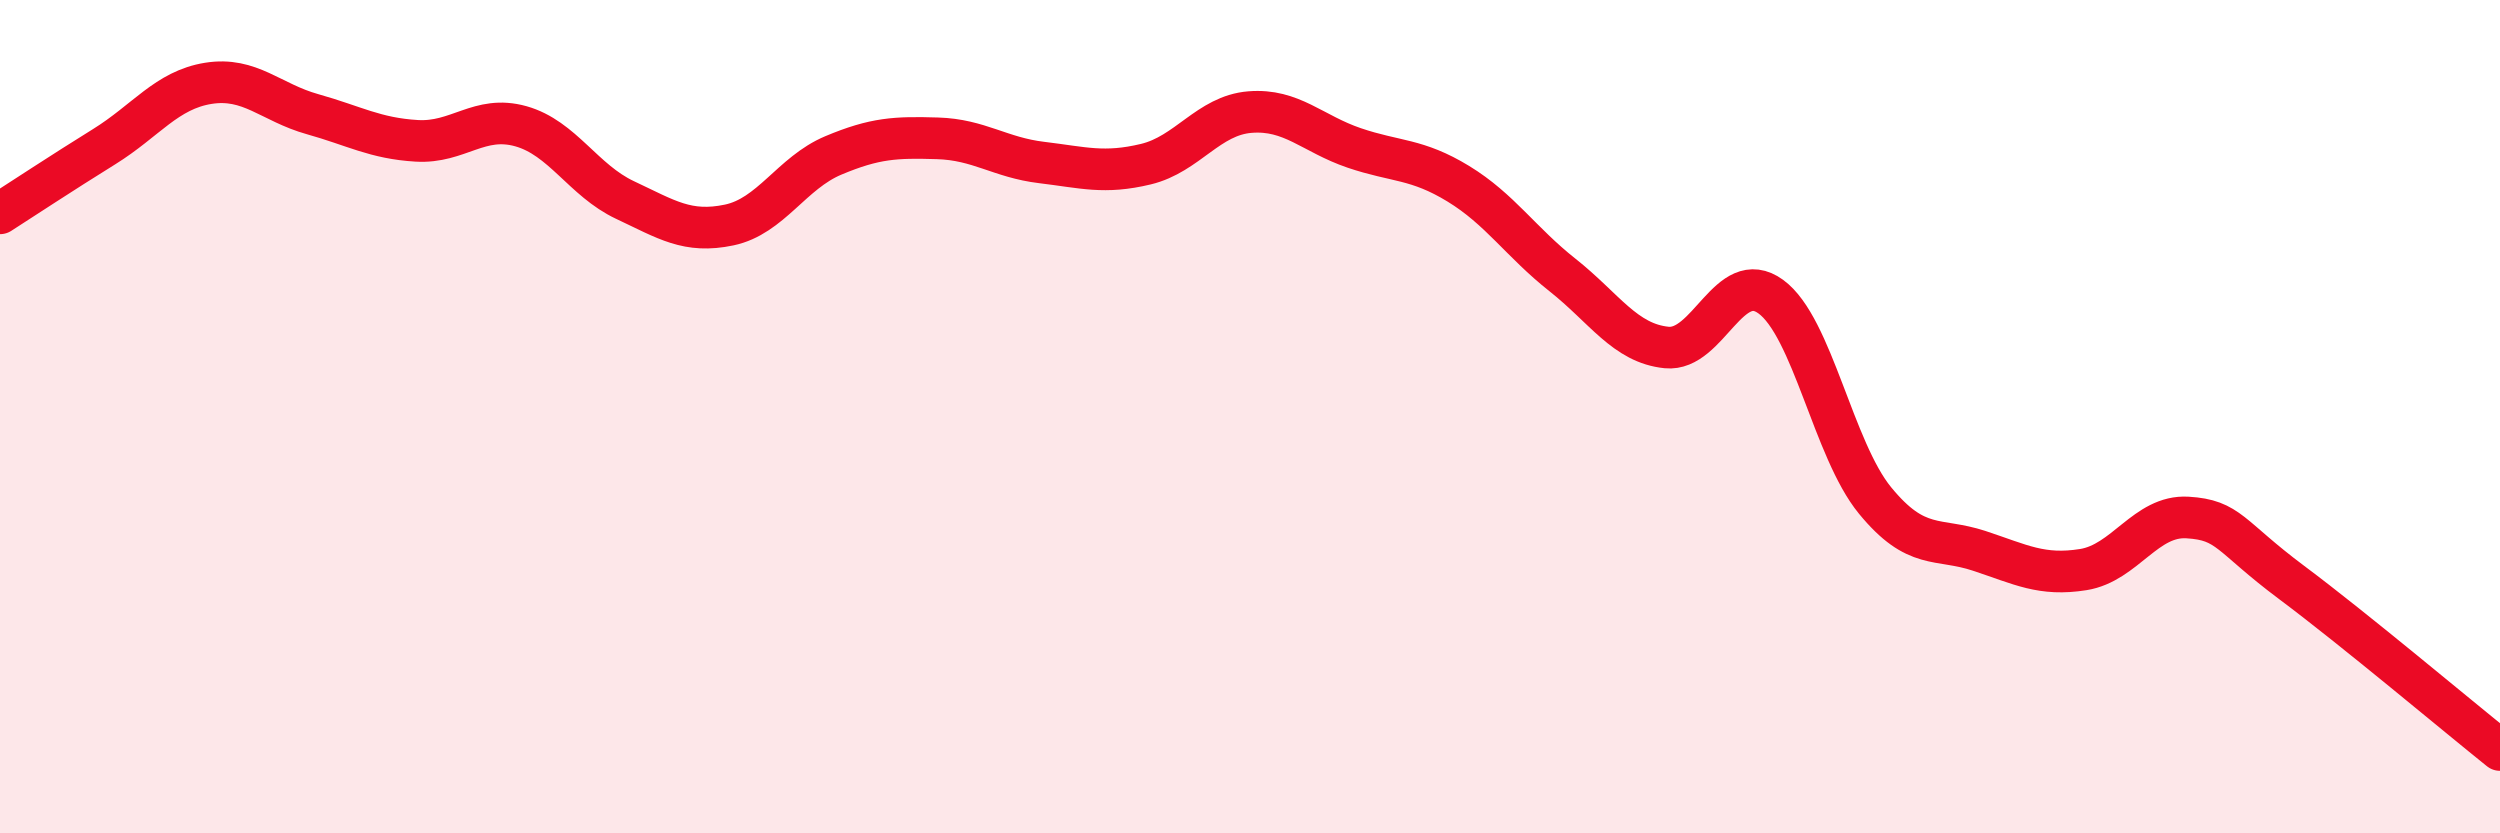
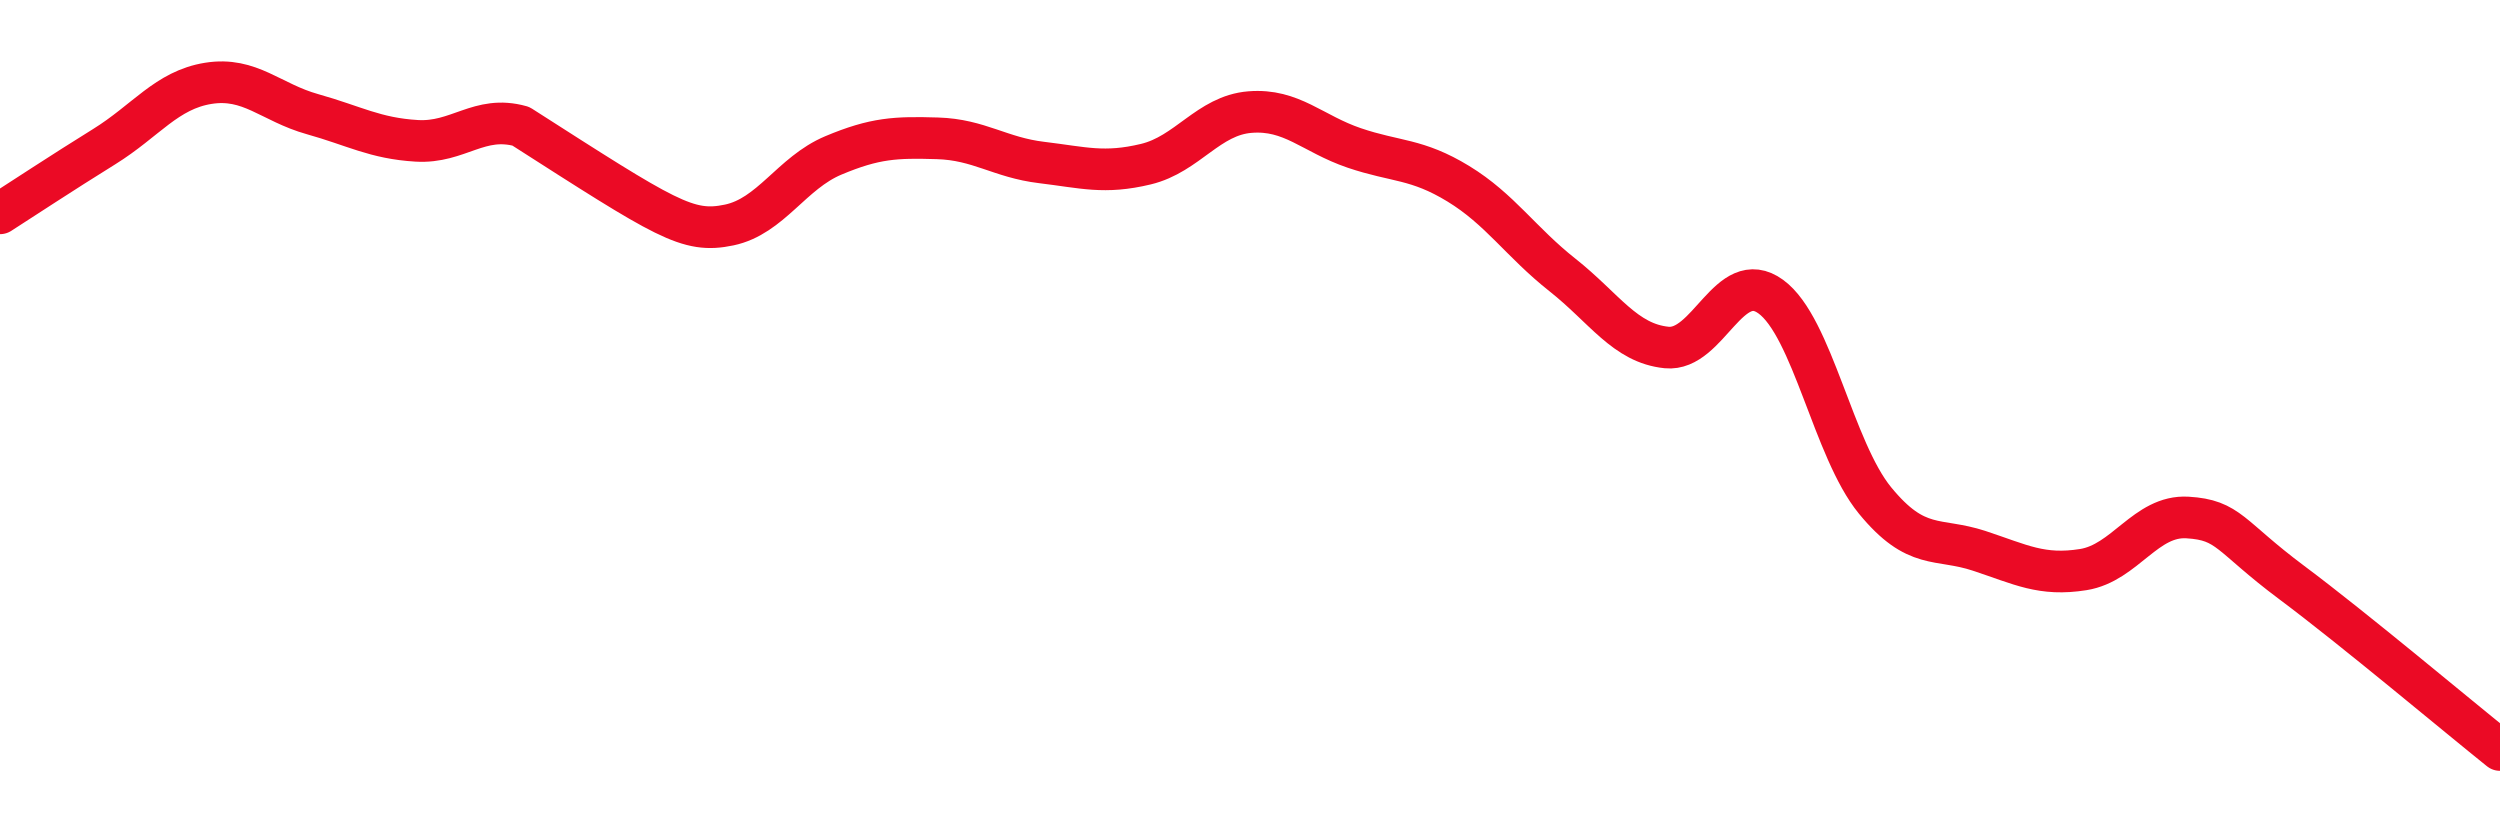
<svg xmlns="http://www.w3.org/2000/svg" width="60" height="20" viewBox="0 0 60 20">
-   <path d="M 0,5.12 C 0.5,4.8 1.5,4.14 2.5,3.52 C 3.5,2.9 4,2.16 5,2 C 6,1.84 6.5,2.46 7.5,2.74 C 8.5,3.02 9,3.32 10,3.38 C 11,3.44 11.5,2.75 12.5,3.03 C 13.5,3.31 14,4.33 15,4.8 C 16,5.27 16.5,5.61 17.5,5.4 C 18.5,5.19 19,4.15 20,3.73 C 21,3.31 21.5,3.29 22.5,3.32 C 23.5,3.35 24,3.78 25,3.9 C 26,4.02 26.5,4.18 27.5,3.94 C 28.5,3.7 29,2.77 30,2.69 C 31,2.61 31.5,3.21 32.5,3.55 C 33.5,3.89 34,3.8 35,4.41 C 36,5.02 36.5,5.81 37.5,6.6 C 38.5,7.39 39,8.24 40,8.34 C 41,8.44 41.5,6.39 42.5,7.12 C 43.5,7.85 44,10.79 45,12.01 C 46,13.23 46.5,12.89 47.5,13.22 C 48.5,13.55 49,13.83 50,13.67 C 51,13.51 51.5,12.36 52.5,12.42 C 53.5,12.48 53.5,12.86 55,13.98 C 56.5,15.1 59,17.2 60,18L60 20L0 20Z" fill="#EB0A25" opacity="0.1" stroke-linecap="round" stroke-linejoin="round" />
-   <path d="M 0,5.12 C 0.5,4.8 1.5,4.14 2.5,3.52 C 3.5,2.9 4,2.16 5,2 C 6,1.84 6.5,2.46 7.5,2.74 C 8.5,3.02 9,3.32 10,3.38 C 11,3.44 11.5,2.75 12.5,3.03 C 13.5,3.31 14,4.33 15,4.8 C 16,5.27 16.5,5.61 17.5,5.4 C 18.5,5.19 19,4.15 20,3.73 C 21,3.31 21.5,3.29 22.5,3.32 C 23.5,3.35 24,3.78 25,3.9 C 26,4.02 26.5,4.18 27.5,3.94 C 28.5,3.7 29,2.77 30,2.69 C 31,2.61 31.5,3.21 32.5,3.55 C 33.5,3.89 34,3.8 35,4.41 C 36,5.02 36.5,5.81 37.5,6.6 C 38.5,7.39 39,8.24 40,8.34 C 41,8.44 41.5,6.39 42.5,7.12 C 43.5,7.85 44,10.79 45,12.01 C 46,13.23 46.5,12.89 47.5,13.22 C 48.5,13.55 49,13.83 50,13.67 C 51,13.51 51.5,12.36 52.5,12.42 C 53.5,12.48 53.5,12.86 55,13.98 C 56.5,15.1 59,17.2 60,18" stroke="#EB0A25" stroke-width="1" fill="none" stroke-linecap="round" stroke-linejoin="round" />
+   <path d="M 0,5.12 C 0.5,4.8 1.5,4.14 2.5,3.52 C 3.5,2.9 4,2.16 5,2 C 6,1.84 6.5,2.46 7.5,2.74 C 8.5,3.02 9,3.32 10,3.38 C 11,3.44 11.5,2.75 12.5,3.03 C 16,5.27 16.5,5.61 17.5,5.4 C 18.5,5.19 19,4.15 20,3.73 C 21,3.31 21.5,3.29 22.5,3.32 C 23.5,3.35 24,3.78 25,3.9 C 26,4.02 26.5,4.18 27.5,3.94 C 28.5,3.7 29,2.77 30,2.69 C 31,2.61 31.5,3.21 32.5,3.55 C 33.5,3.89 34,3.8 35,4.41 C 36,5.02 36.5,5.81 37.5,6.6 C 38.5,7.39 39,8.24 40,8.34 C 41,8.44 41.5,6.39 42.5,7.12 C 43.5,7.85 44,10.79 45,12.01 C 46,13.23 46.5,12.89 47.5,13.22 C 48.5,13.55 49,13.83 50,13.67 C 51,13.51 51.5,12.36 52.5,12.42 C 53.5,12.48 53.5,12.86 55,13.98 C 56.5,15.1 59,17.2 60,18" stroke="#EB0A25" stroke-width="1" fill="none" stroke-linecap="round" stroke-linejoin="round" />
</svg>